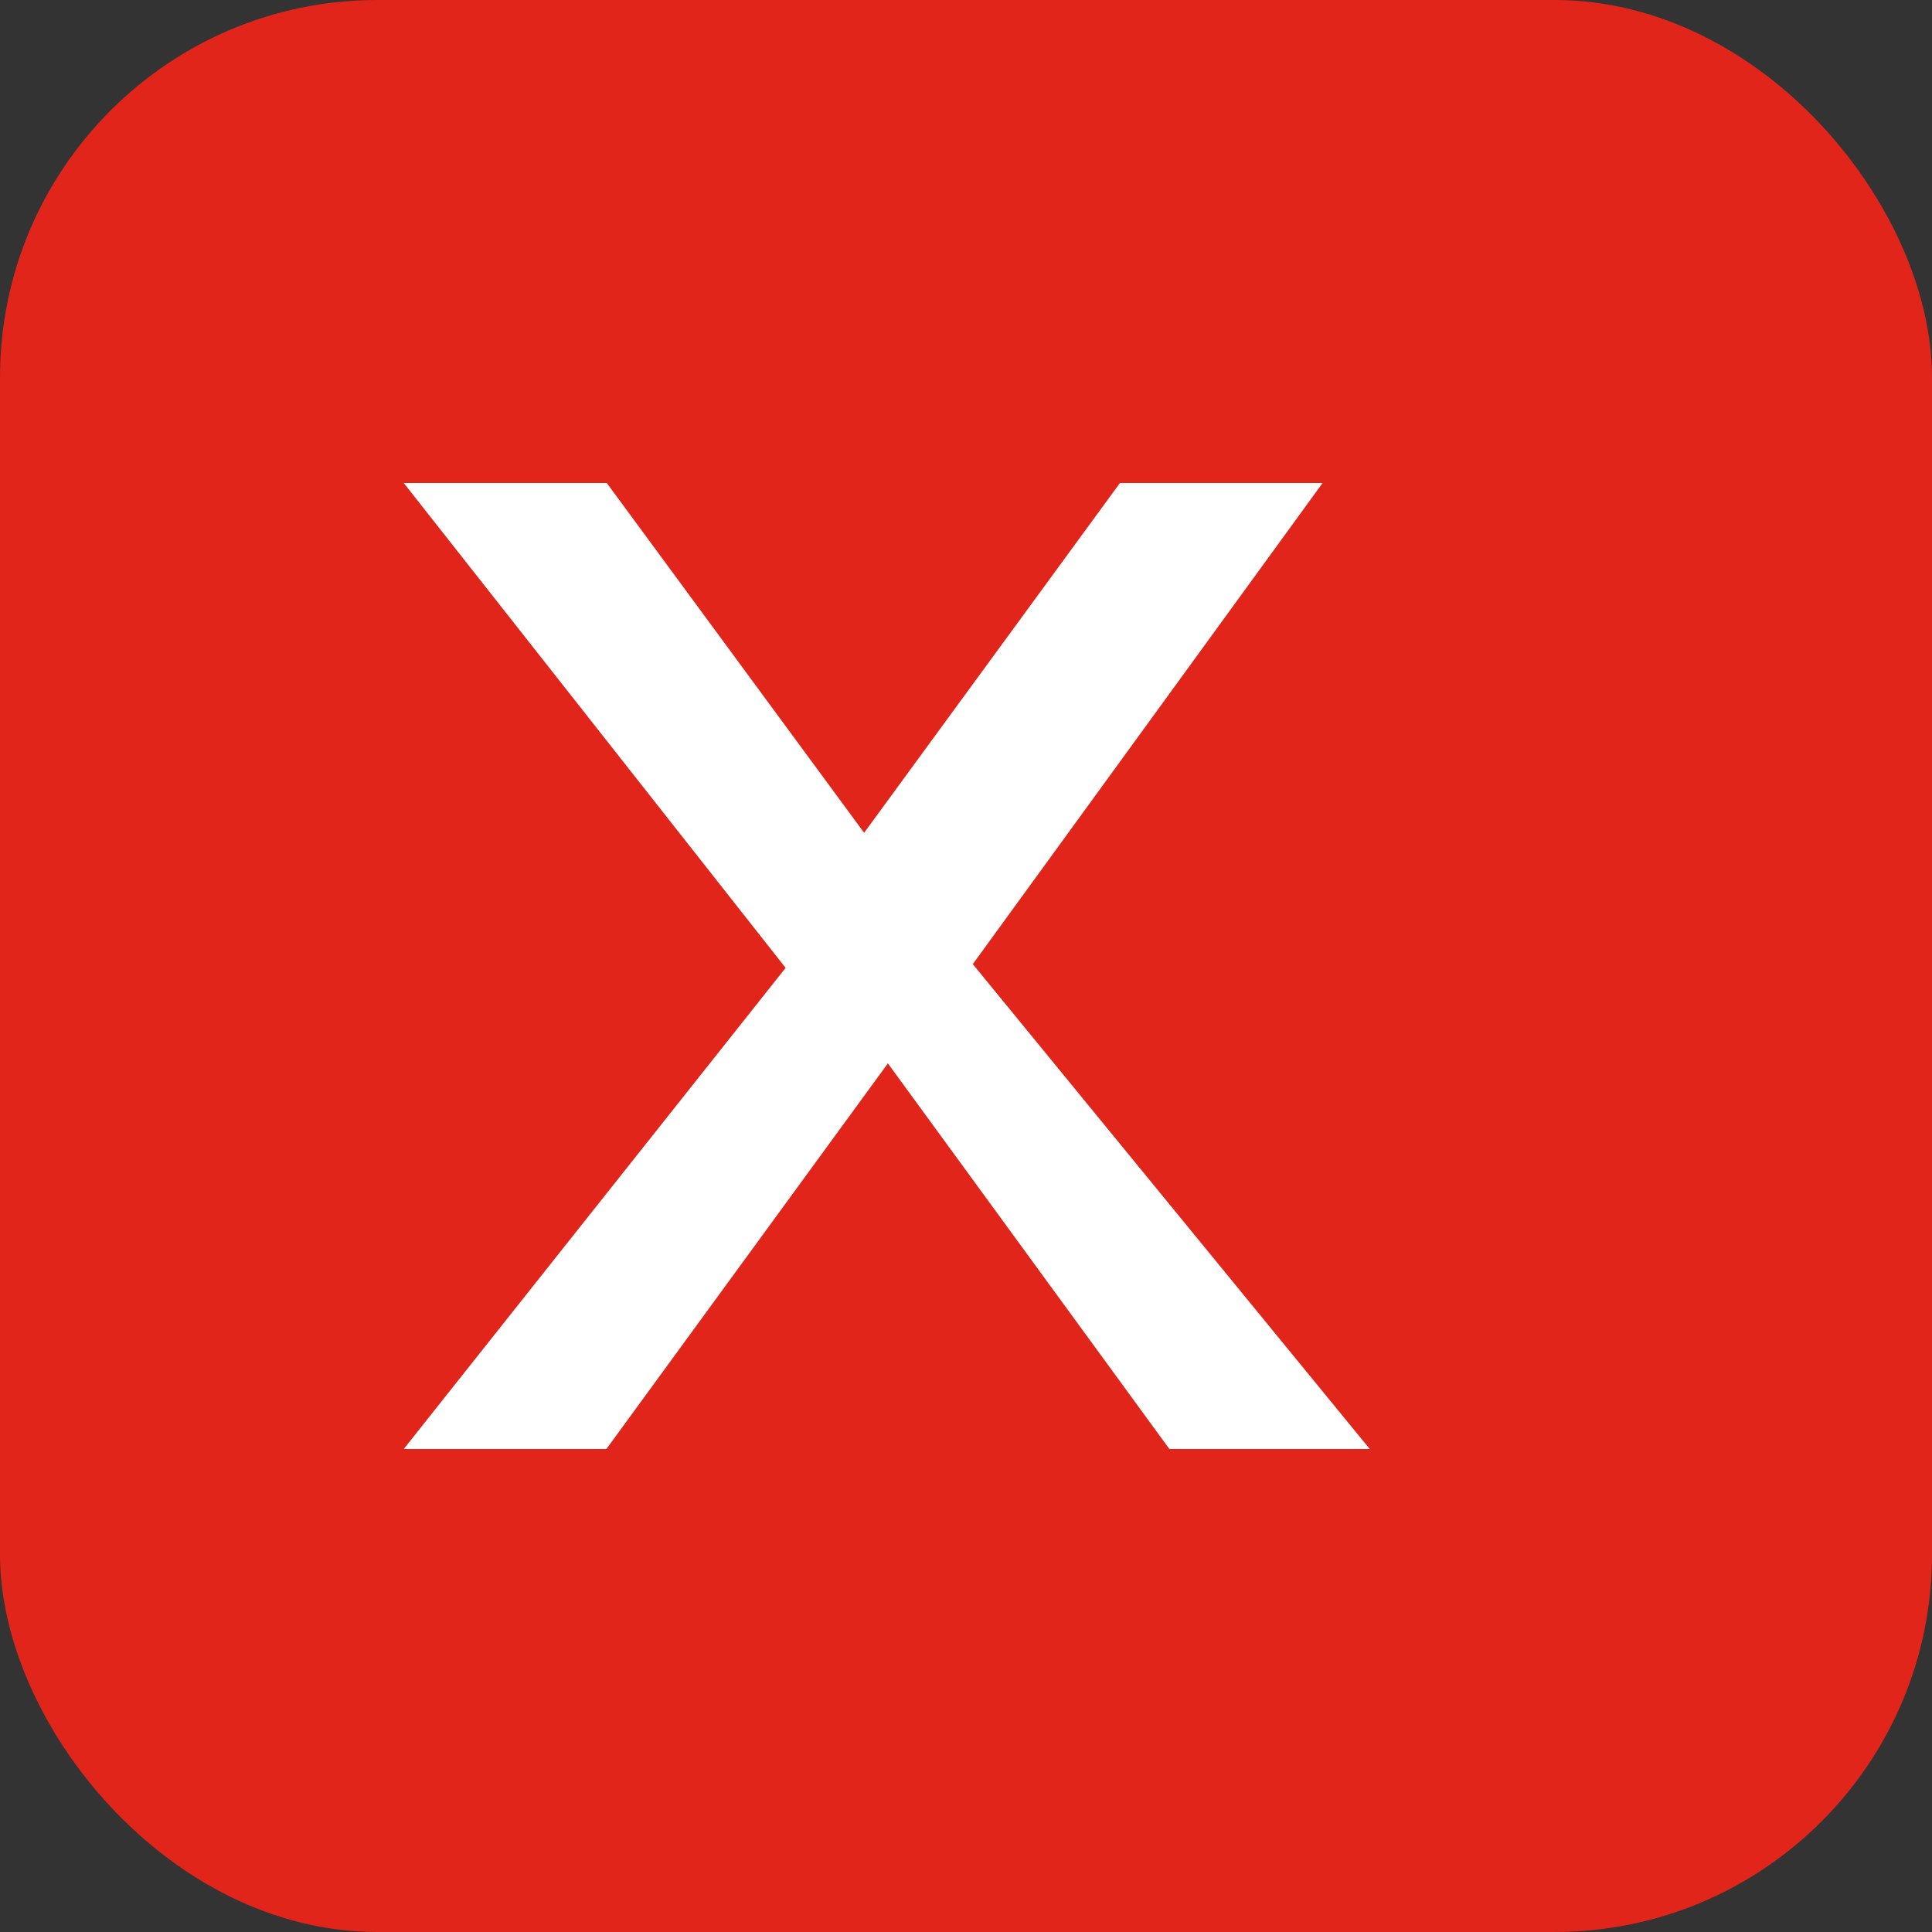
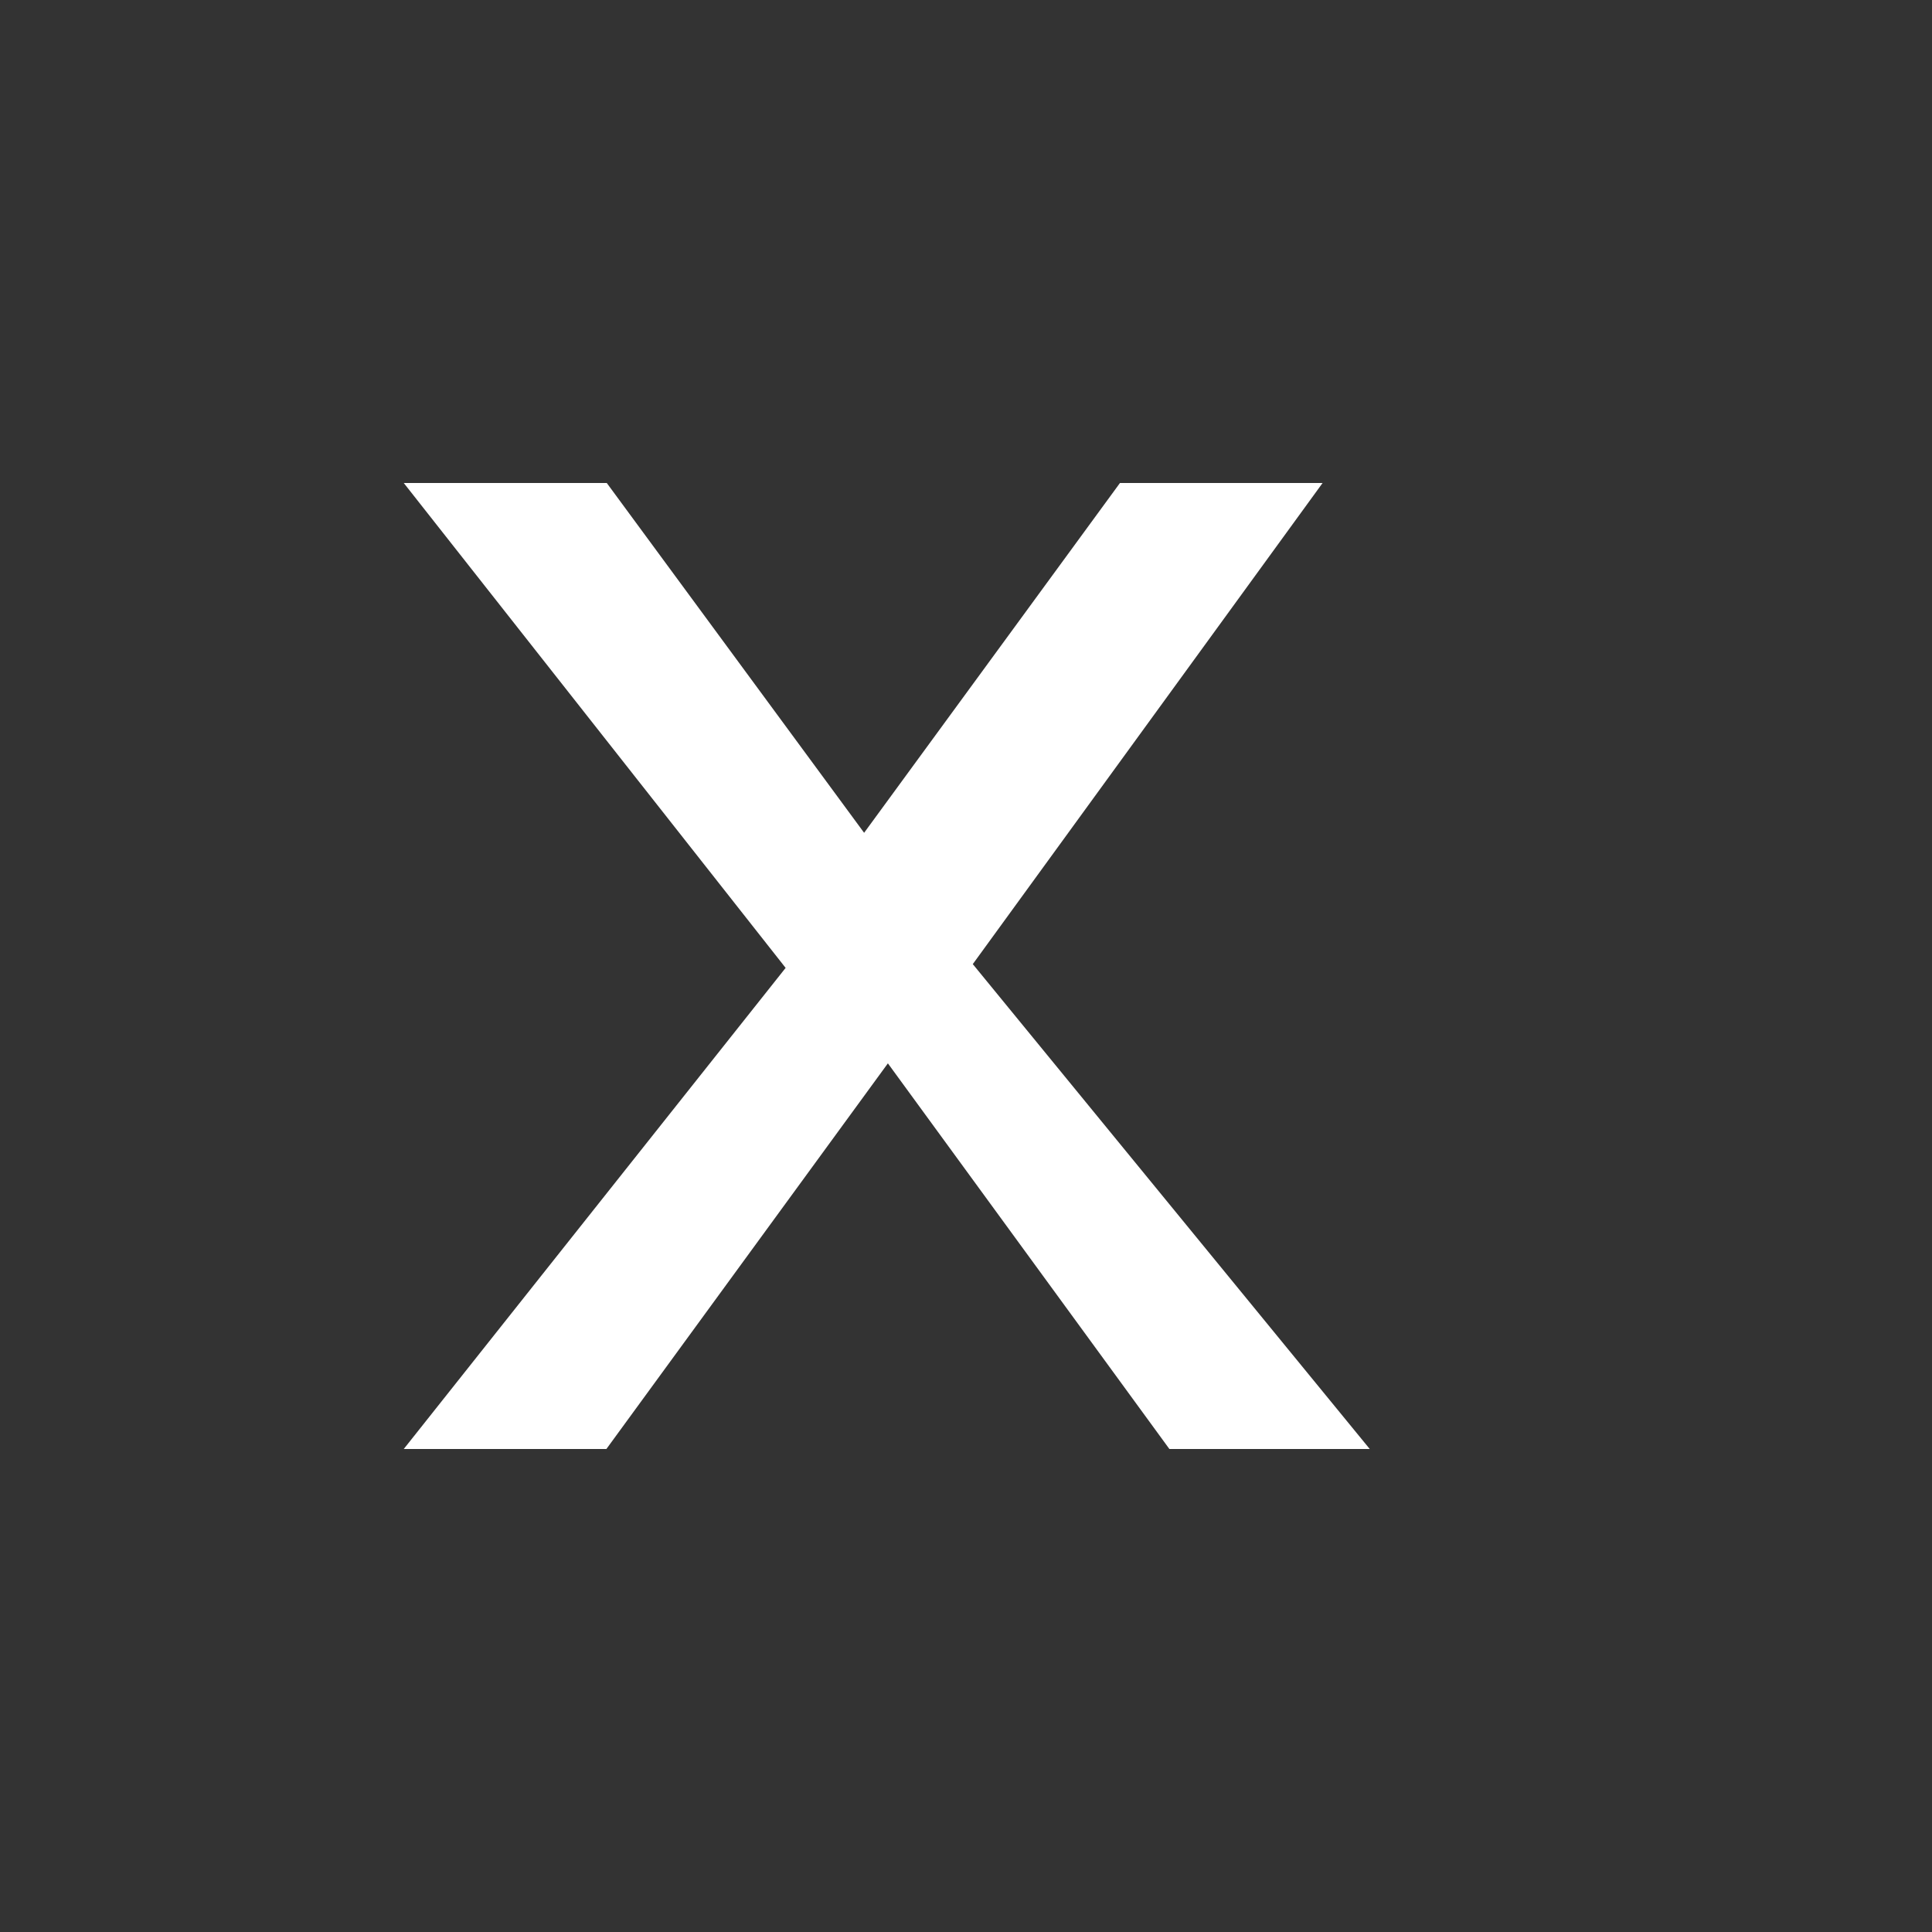
<svg xmlns="http://www.w3.org/2000/svg" viewBox="0 0 512 512">
  <rect x="0" y="0" width="512" height="512" fill="#333333" stroke="none" />
  <style>
    .bg { fill: #e1251b; }
    .icon { fill: #fff; }
  </style>
-   <rect class="bg" width="512" height="512" rx="100" ry="100" />
  <path class="icon" d="M350.5 128h-53.7l-67.8 92.7L160.8 128H107l101.2 128.5L107 384h53.7l74.6-102.2L309.9 384H363l-105.2-128.5L350.5 128z" />
</svg>